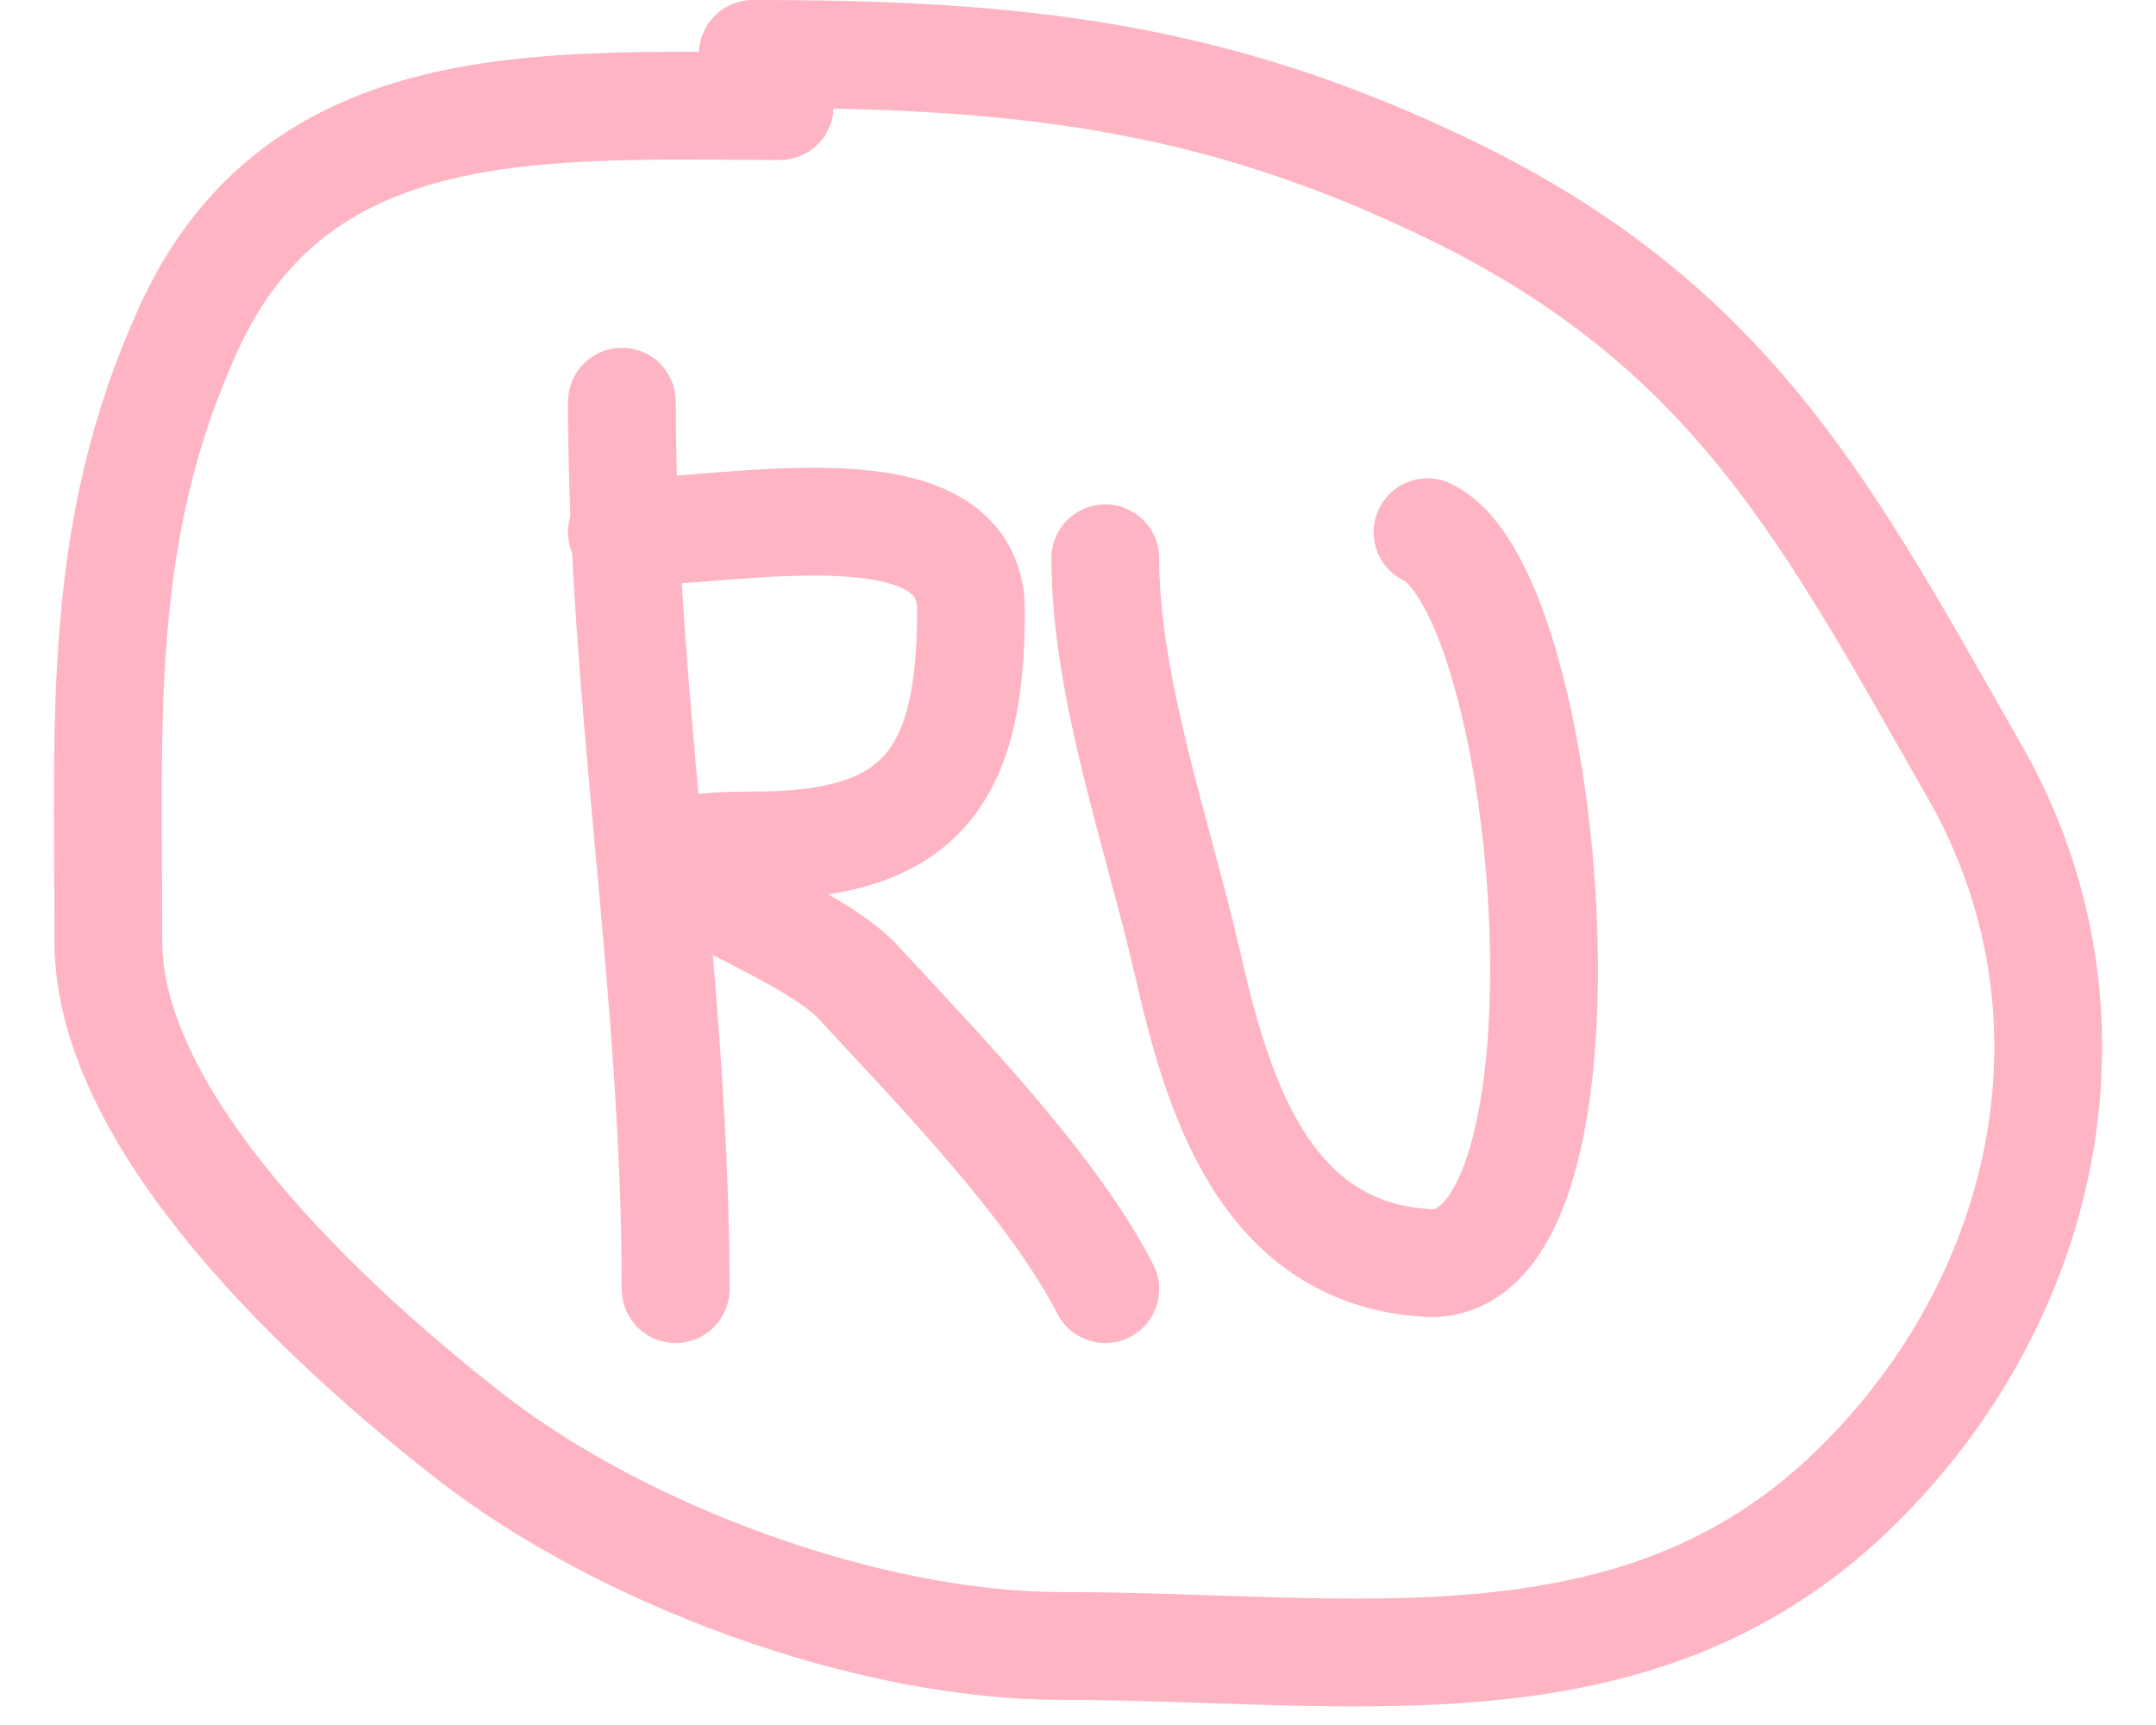
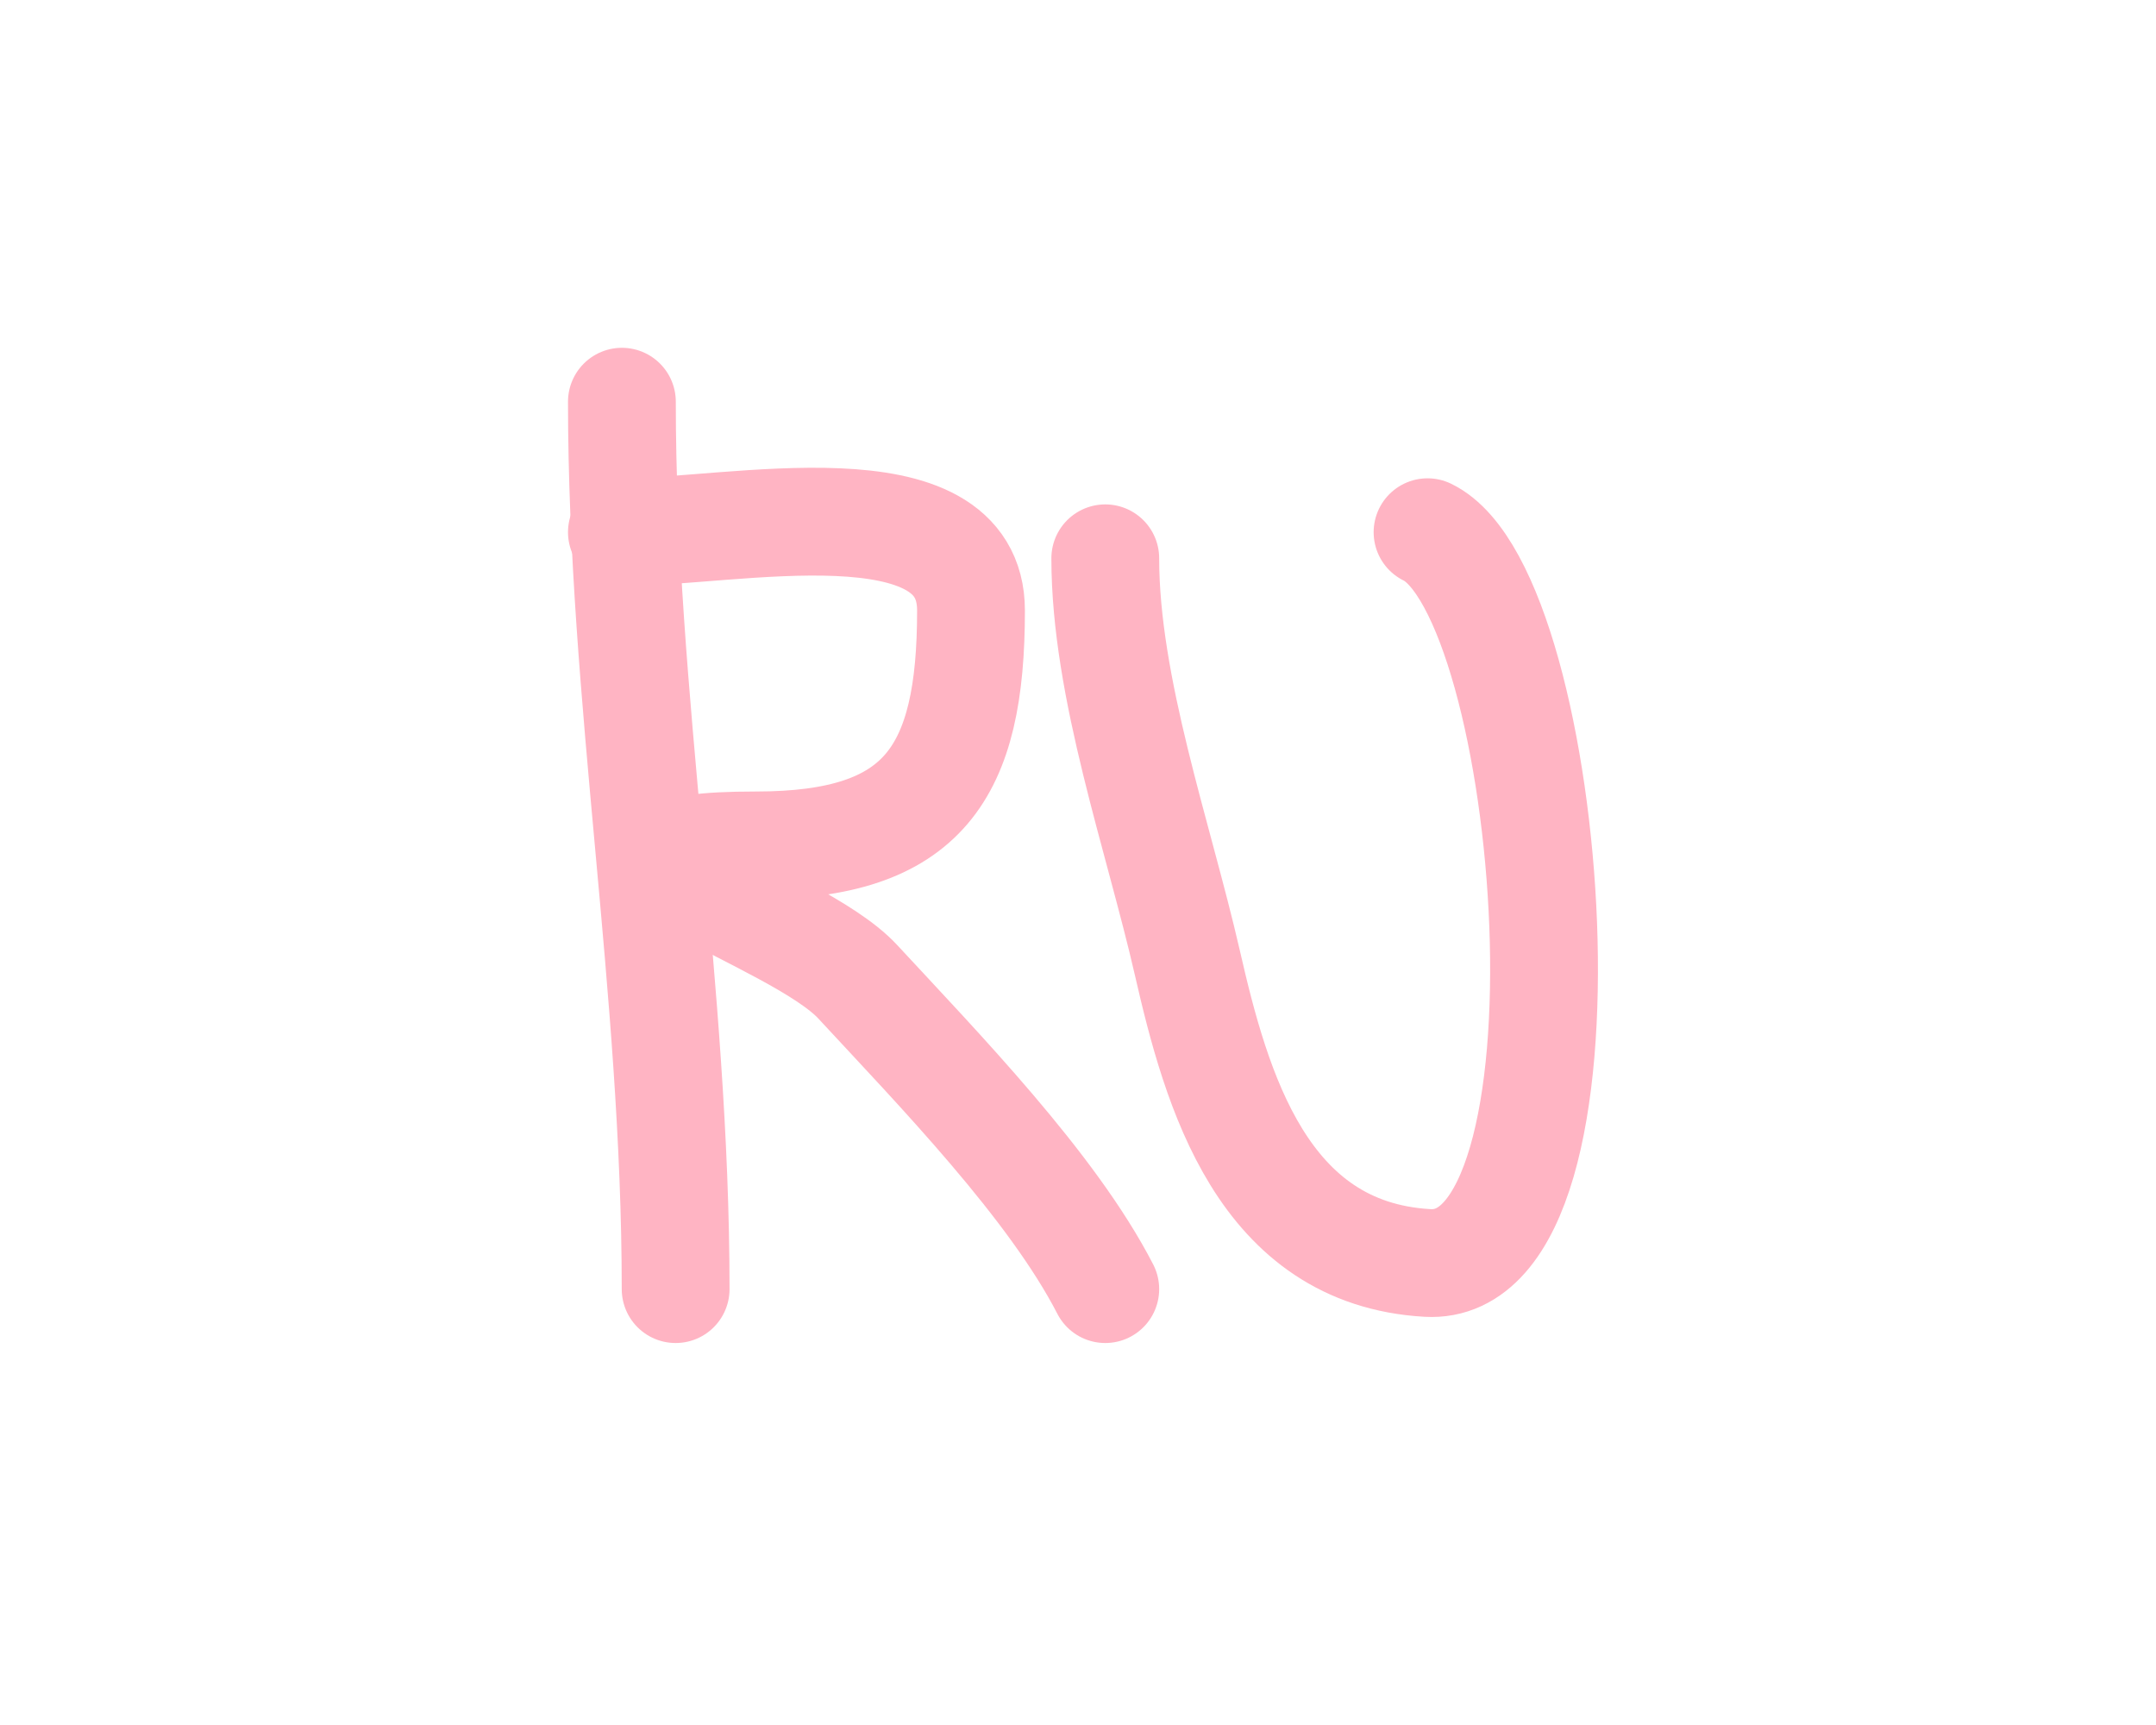
<svg xmlns="http://www.w3.org/2000/svg" width="40" height="32" viewBox="0 0 40 32" fill="none">
-   <path d="M14.466 1.968C10.169 1.968 5.551 1.61 3.504 6.084C1.784 9.844 2.01 13.271 2.01 17.462C2.01 20.84 6.098 24.61 8.736 26.661C11.532 28.835 16.07 30.534 19.697 30.534C25.057 30.534 30.35 31.56 34.395 27.629C38.032 24.095 39.169 18.744 36.637 14.315C33.941 9.6 32.183 6.085 26.921 3.528C22.496 1.378 18.851 1 13.967 1" stroke="#FFB4C3" stroke-width="2" stroke-linecap="round" />
  <path d="M11.538 7.452C11.538 12.917 12.535 18.346 12.535 23.914" stroke="#FFB4C3" stroke-width="2" stroke-linecap="round" />
  <path d="M11.538 9.873C13.58 9.873 18.015 8.891 18.015 11.325C18.015 14.34 17.144 15.683 14.029 15.683C10.015 15.683 14.75 16.957 15.912 18.211C17.418 19.838 19.522 22.001 20.506 23.914" stroke="#FFB4C3" stroke-width="2" stroke-linecap="round" />
  <path d="M20.506 10.357C20.506 12.759 21.492 15.516 22.029 17.861C22.569 20.222 23.421 23.254 26.485 23.429C29.844 23.621 28.847 11.02 26.485 9.873" stroke="#FFB4C3" stroke-width="2" stroke-linecap="round" />
</svg>